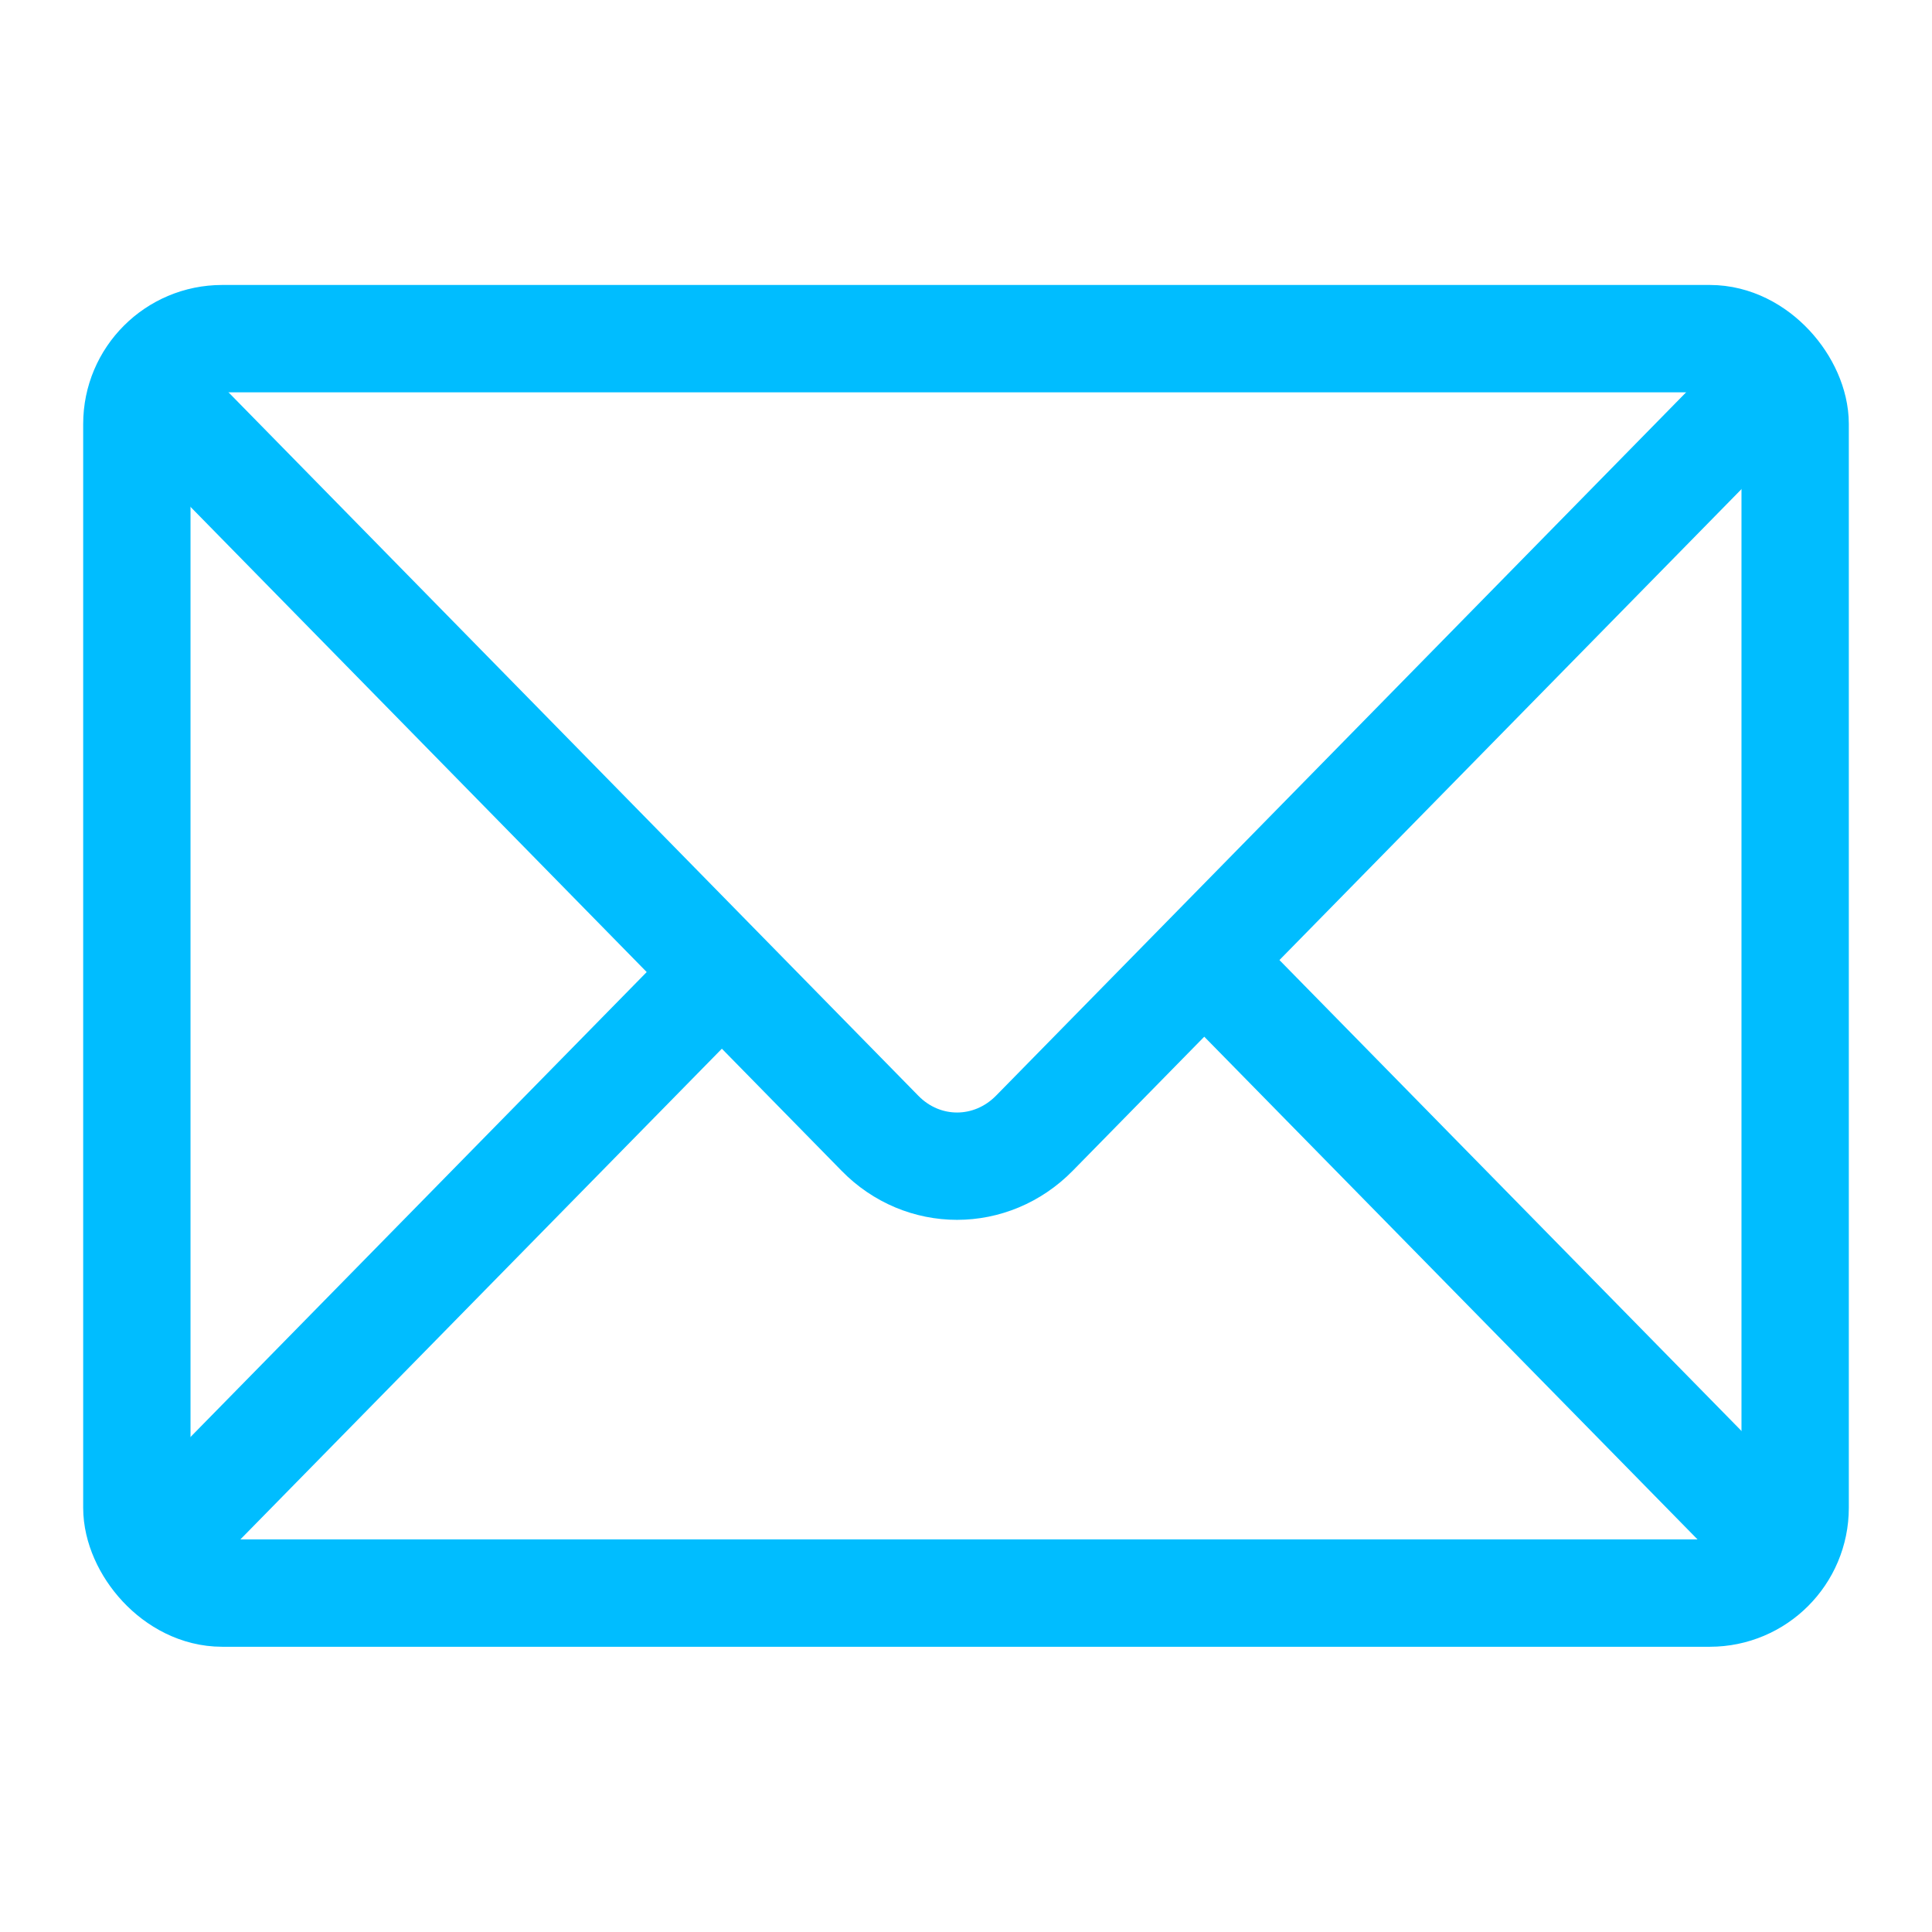
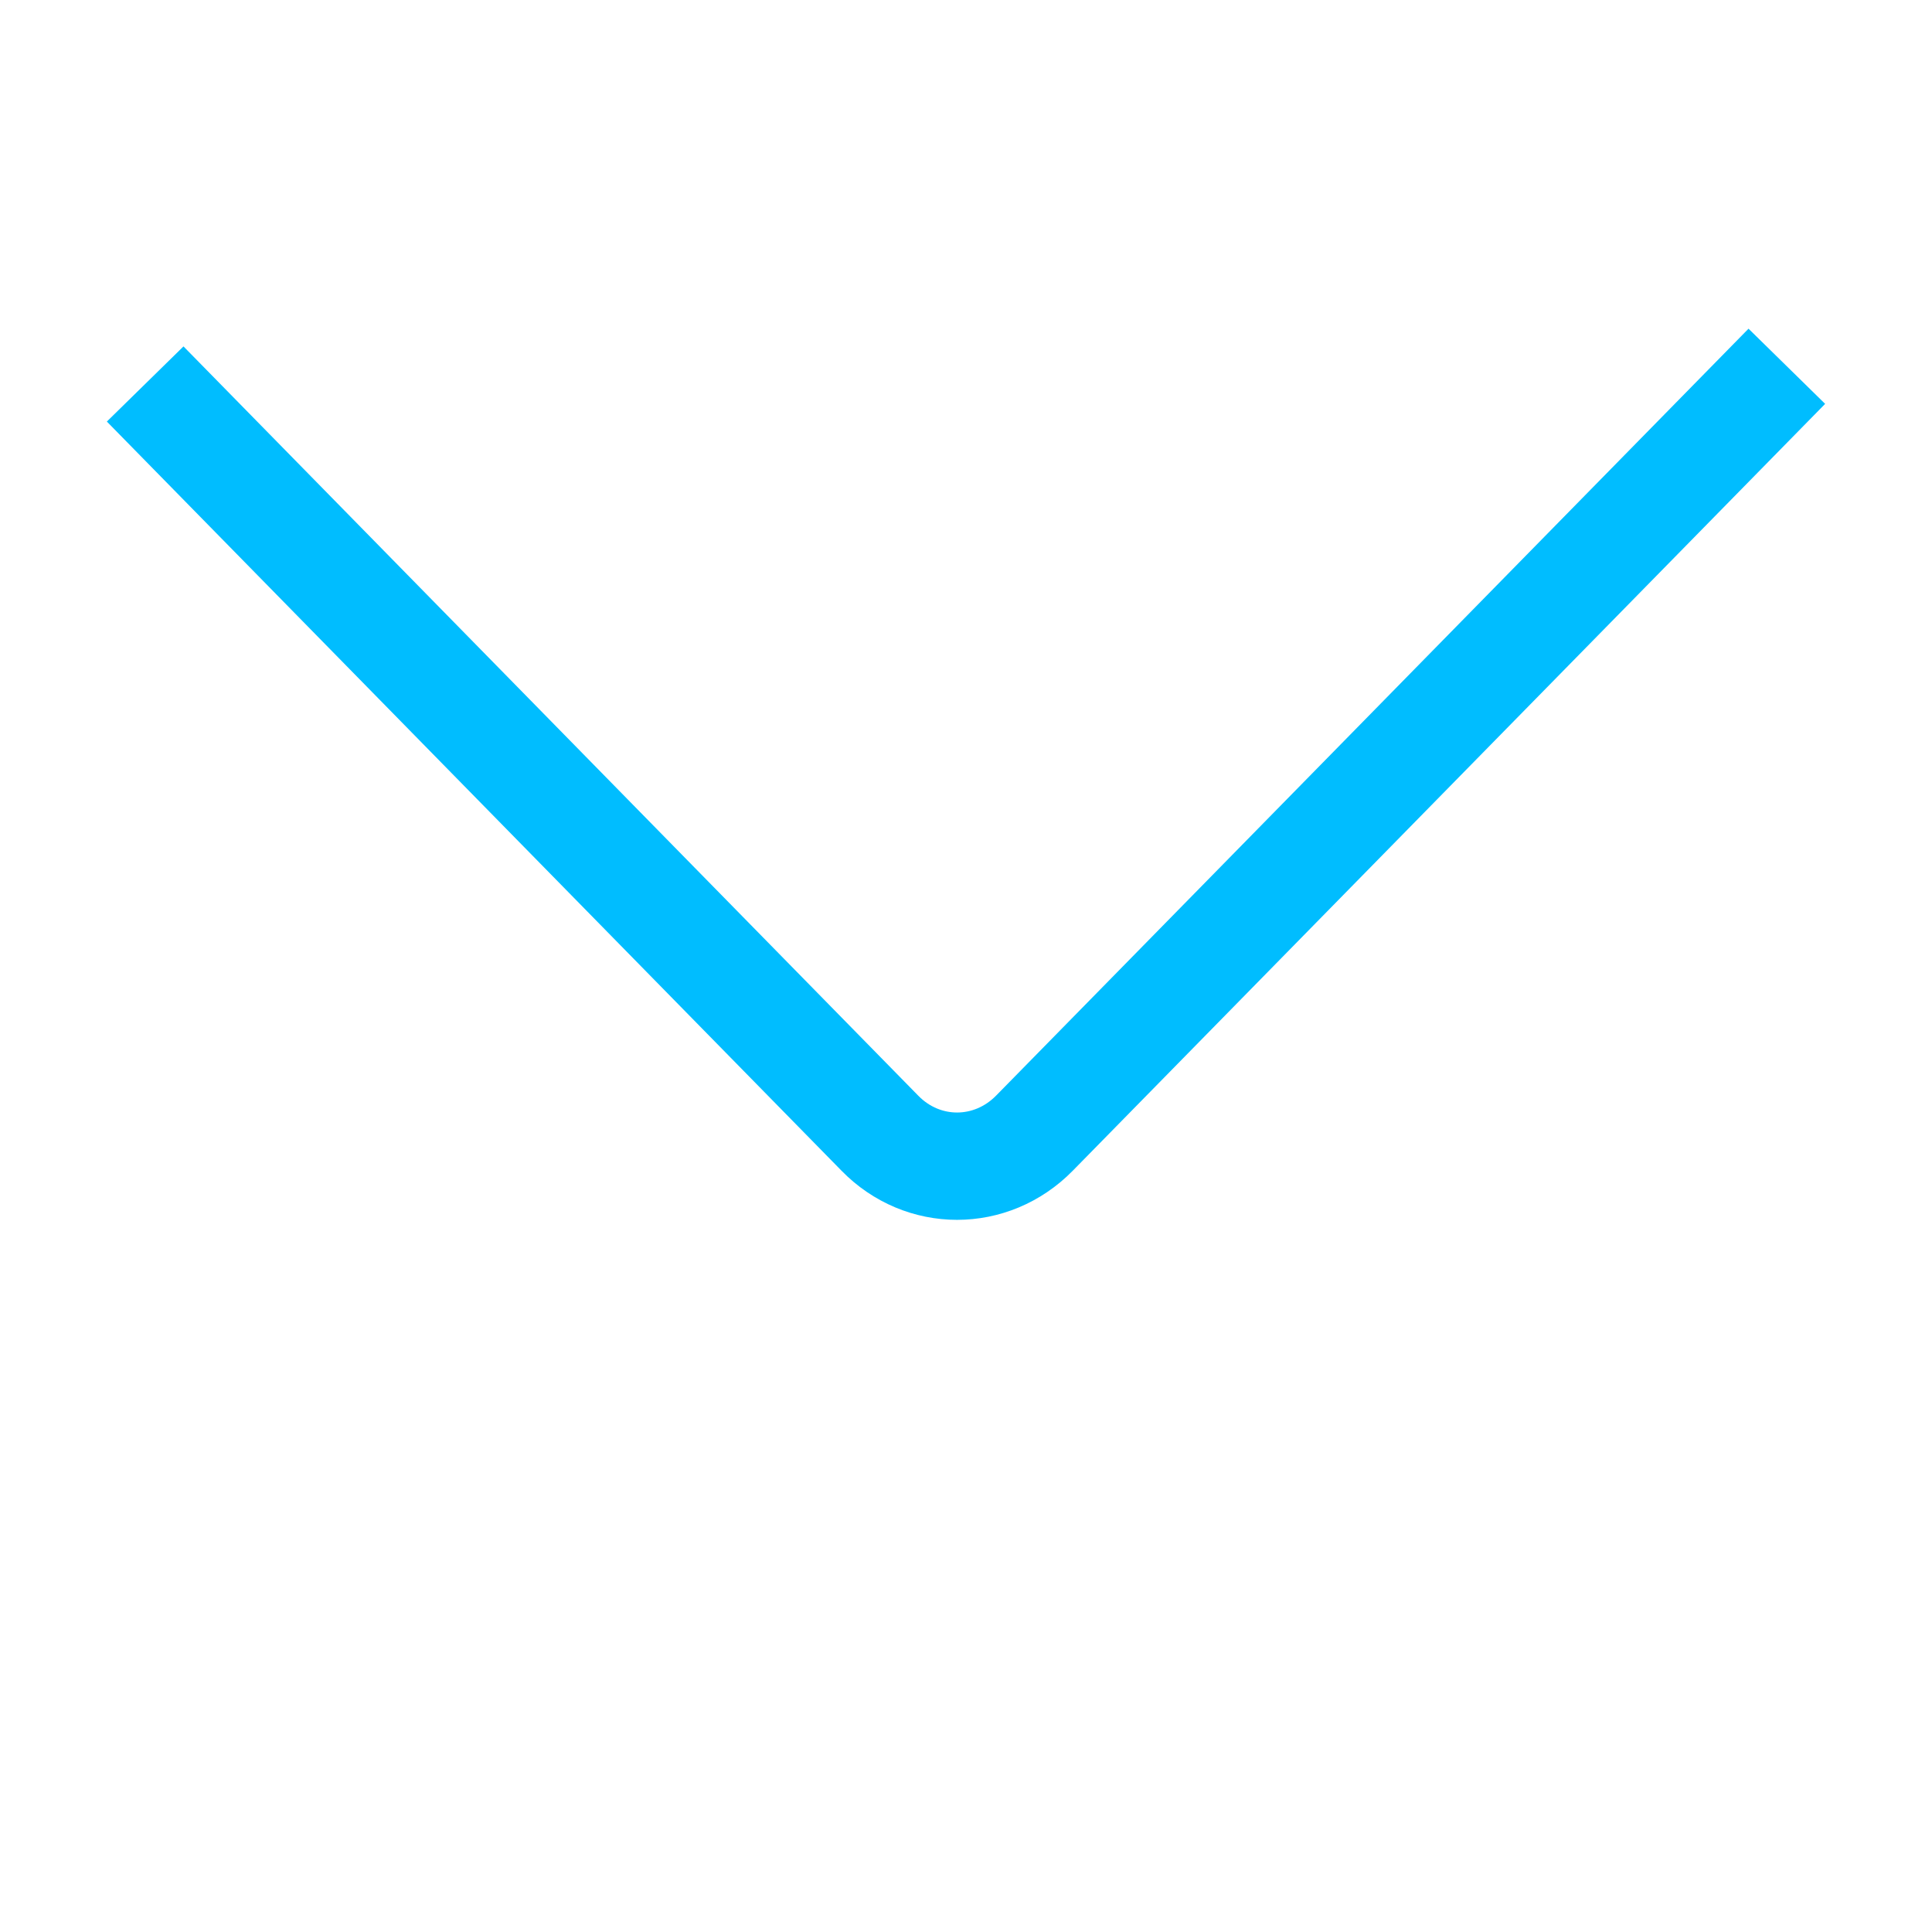
<svg xmlns="http://www.w3.org/2000/svg" id="Layer_5_copy" viewBox="0 0 72 72">
  <defs>
    <style>.cls-1{fill:none;stroke:#00bdff;stroke-miterlimit:10;stroke-width:4px;}</style>
  </defs>
-   <rect class="cls-1" x="5.1" y="12.62" width="61.8" height="46.75" rx="3.18" ry="3.18" />
  <path class="cls-1" d="M66.59,13.65l-28.04,28.58c-1.61,1.64-4.16,1.64-5.76,0L5.41,14.31" />
-   <path class="cls-1" d="M5.41,58.13c7.14-7.27,14.27-14.55,21.41-21.82" />
-   <path class="cls-1" d="M66.81,58.13c-7.14-7.27-14.27-14.55-21.41-21.82" />
</svg>